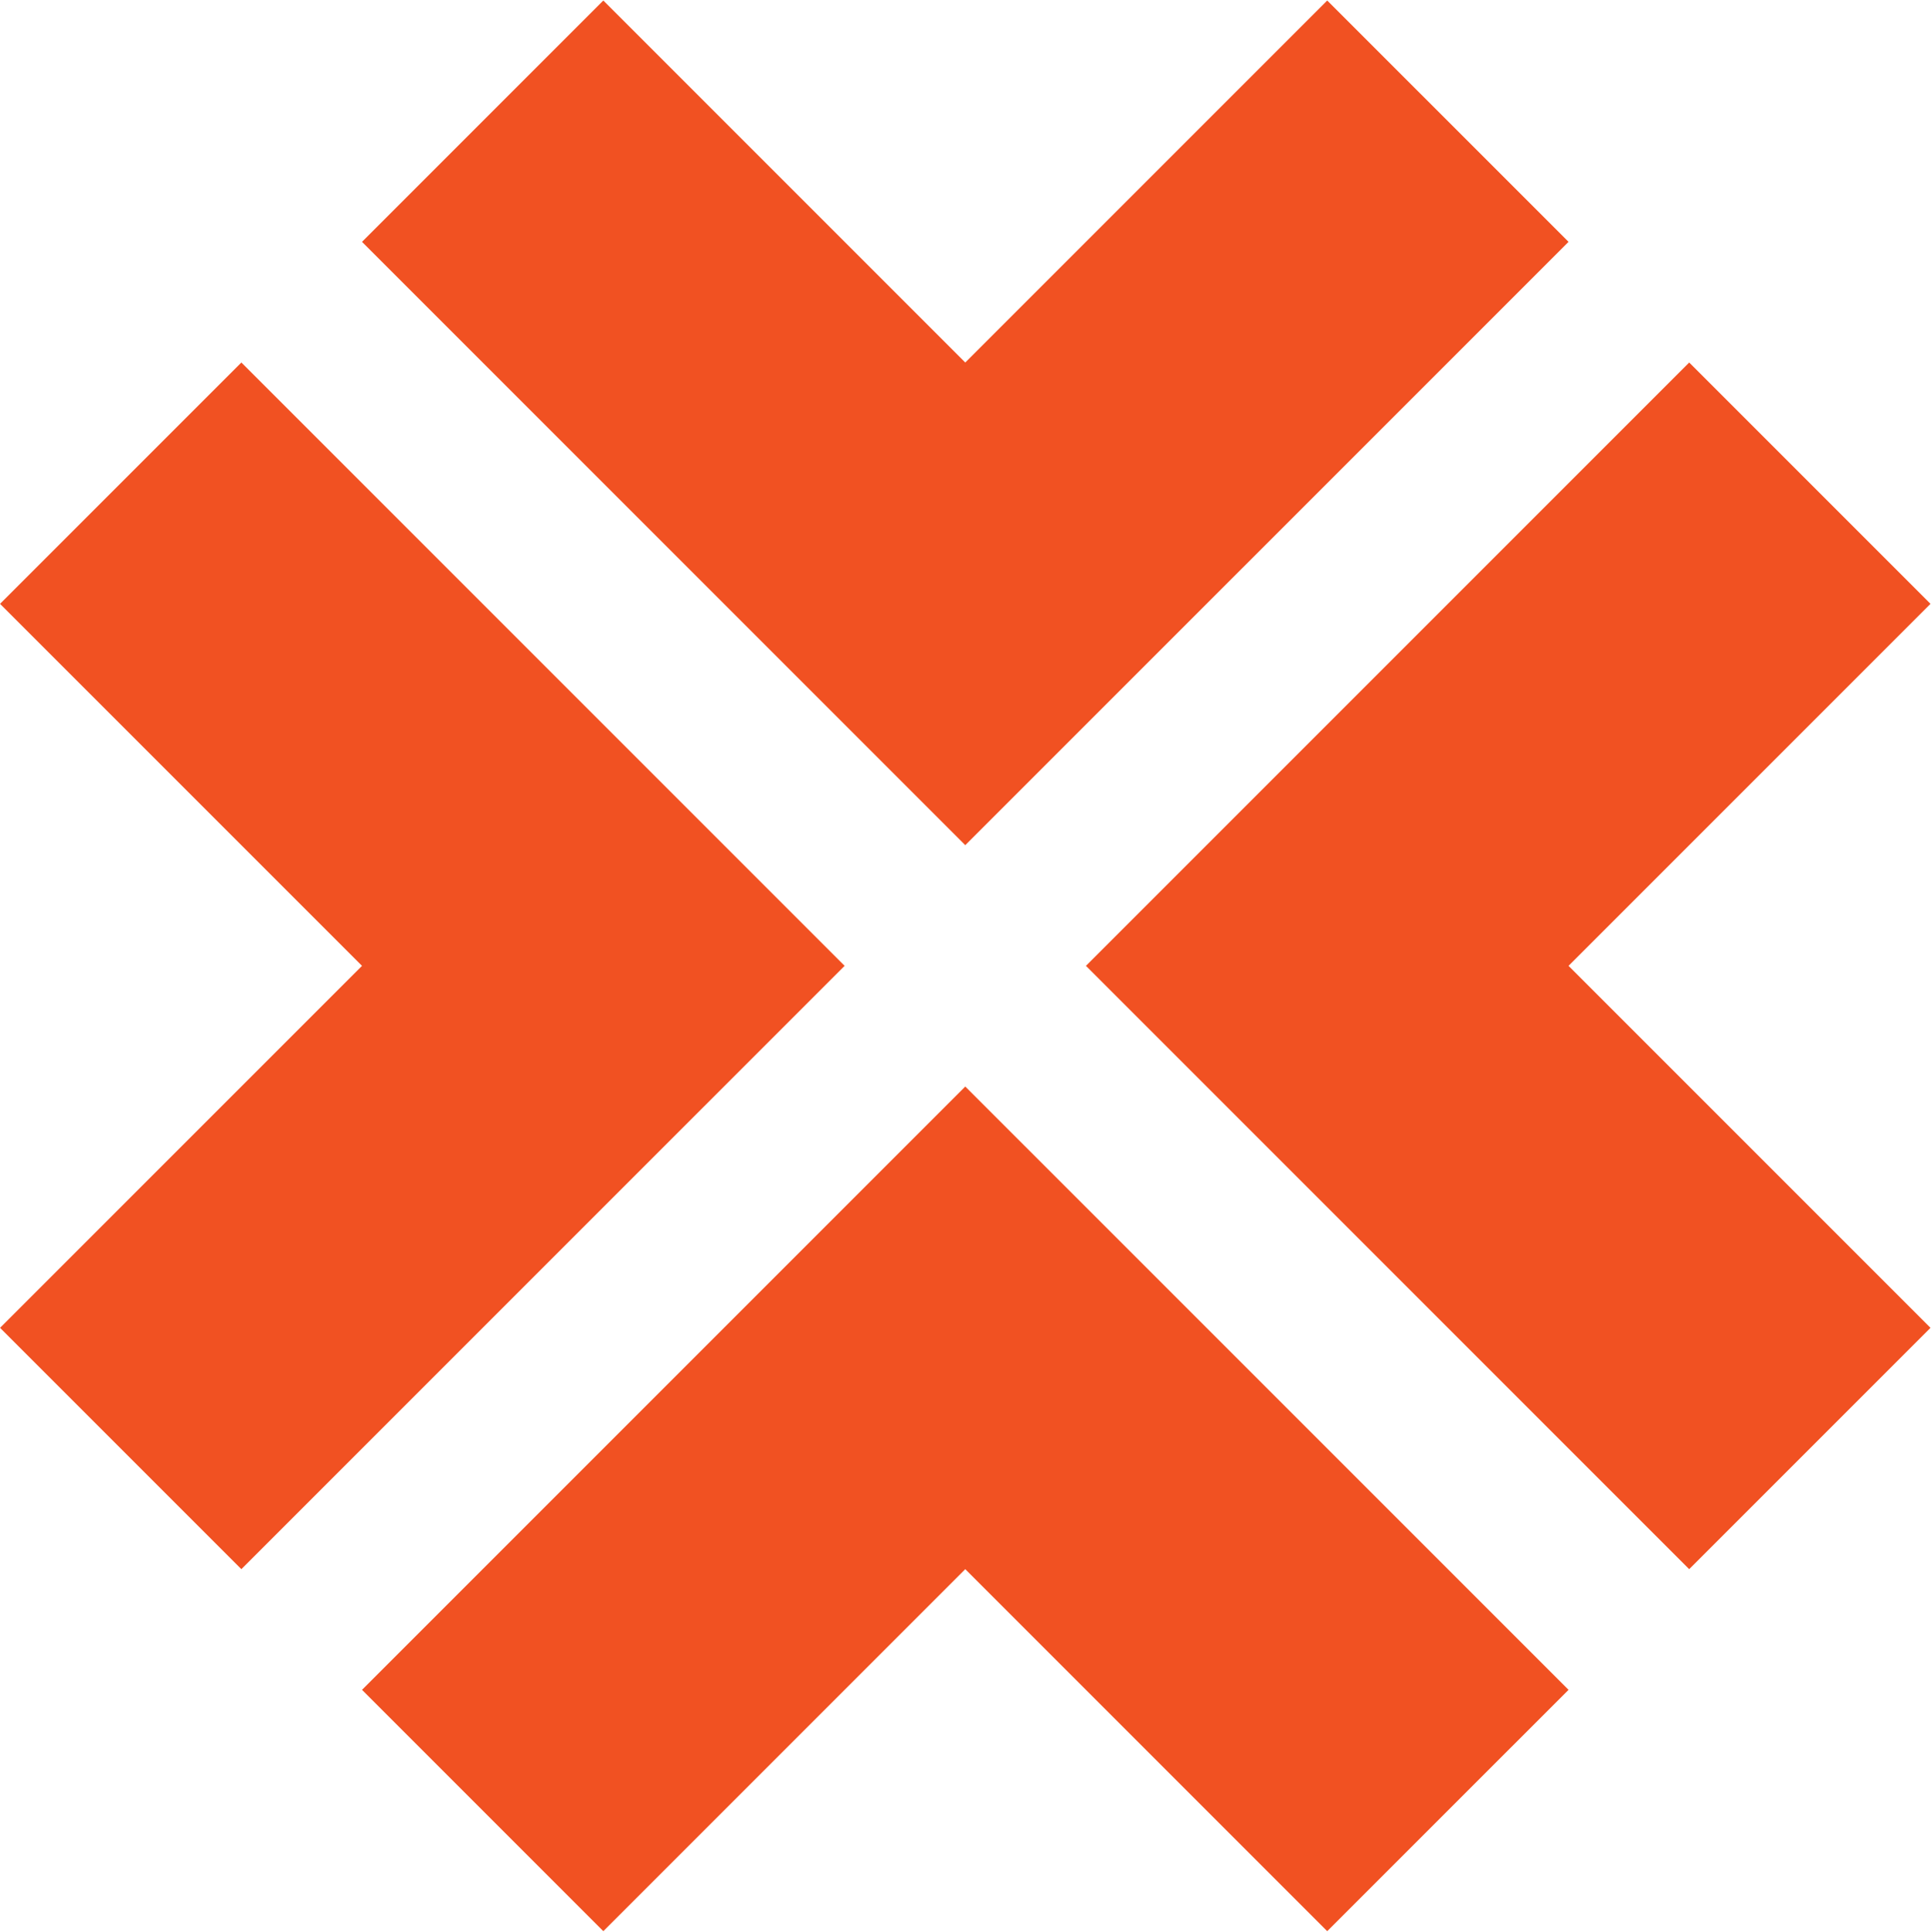
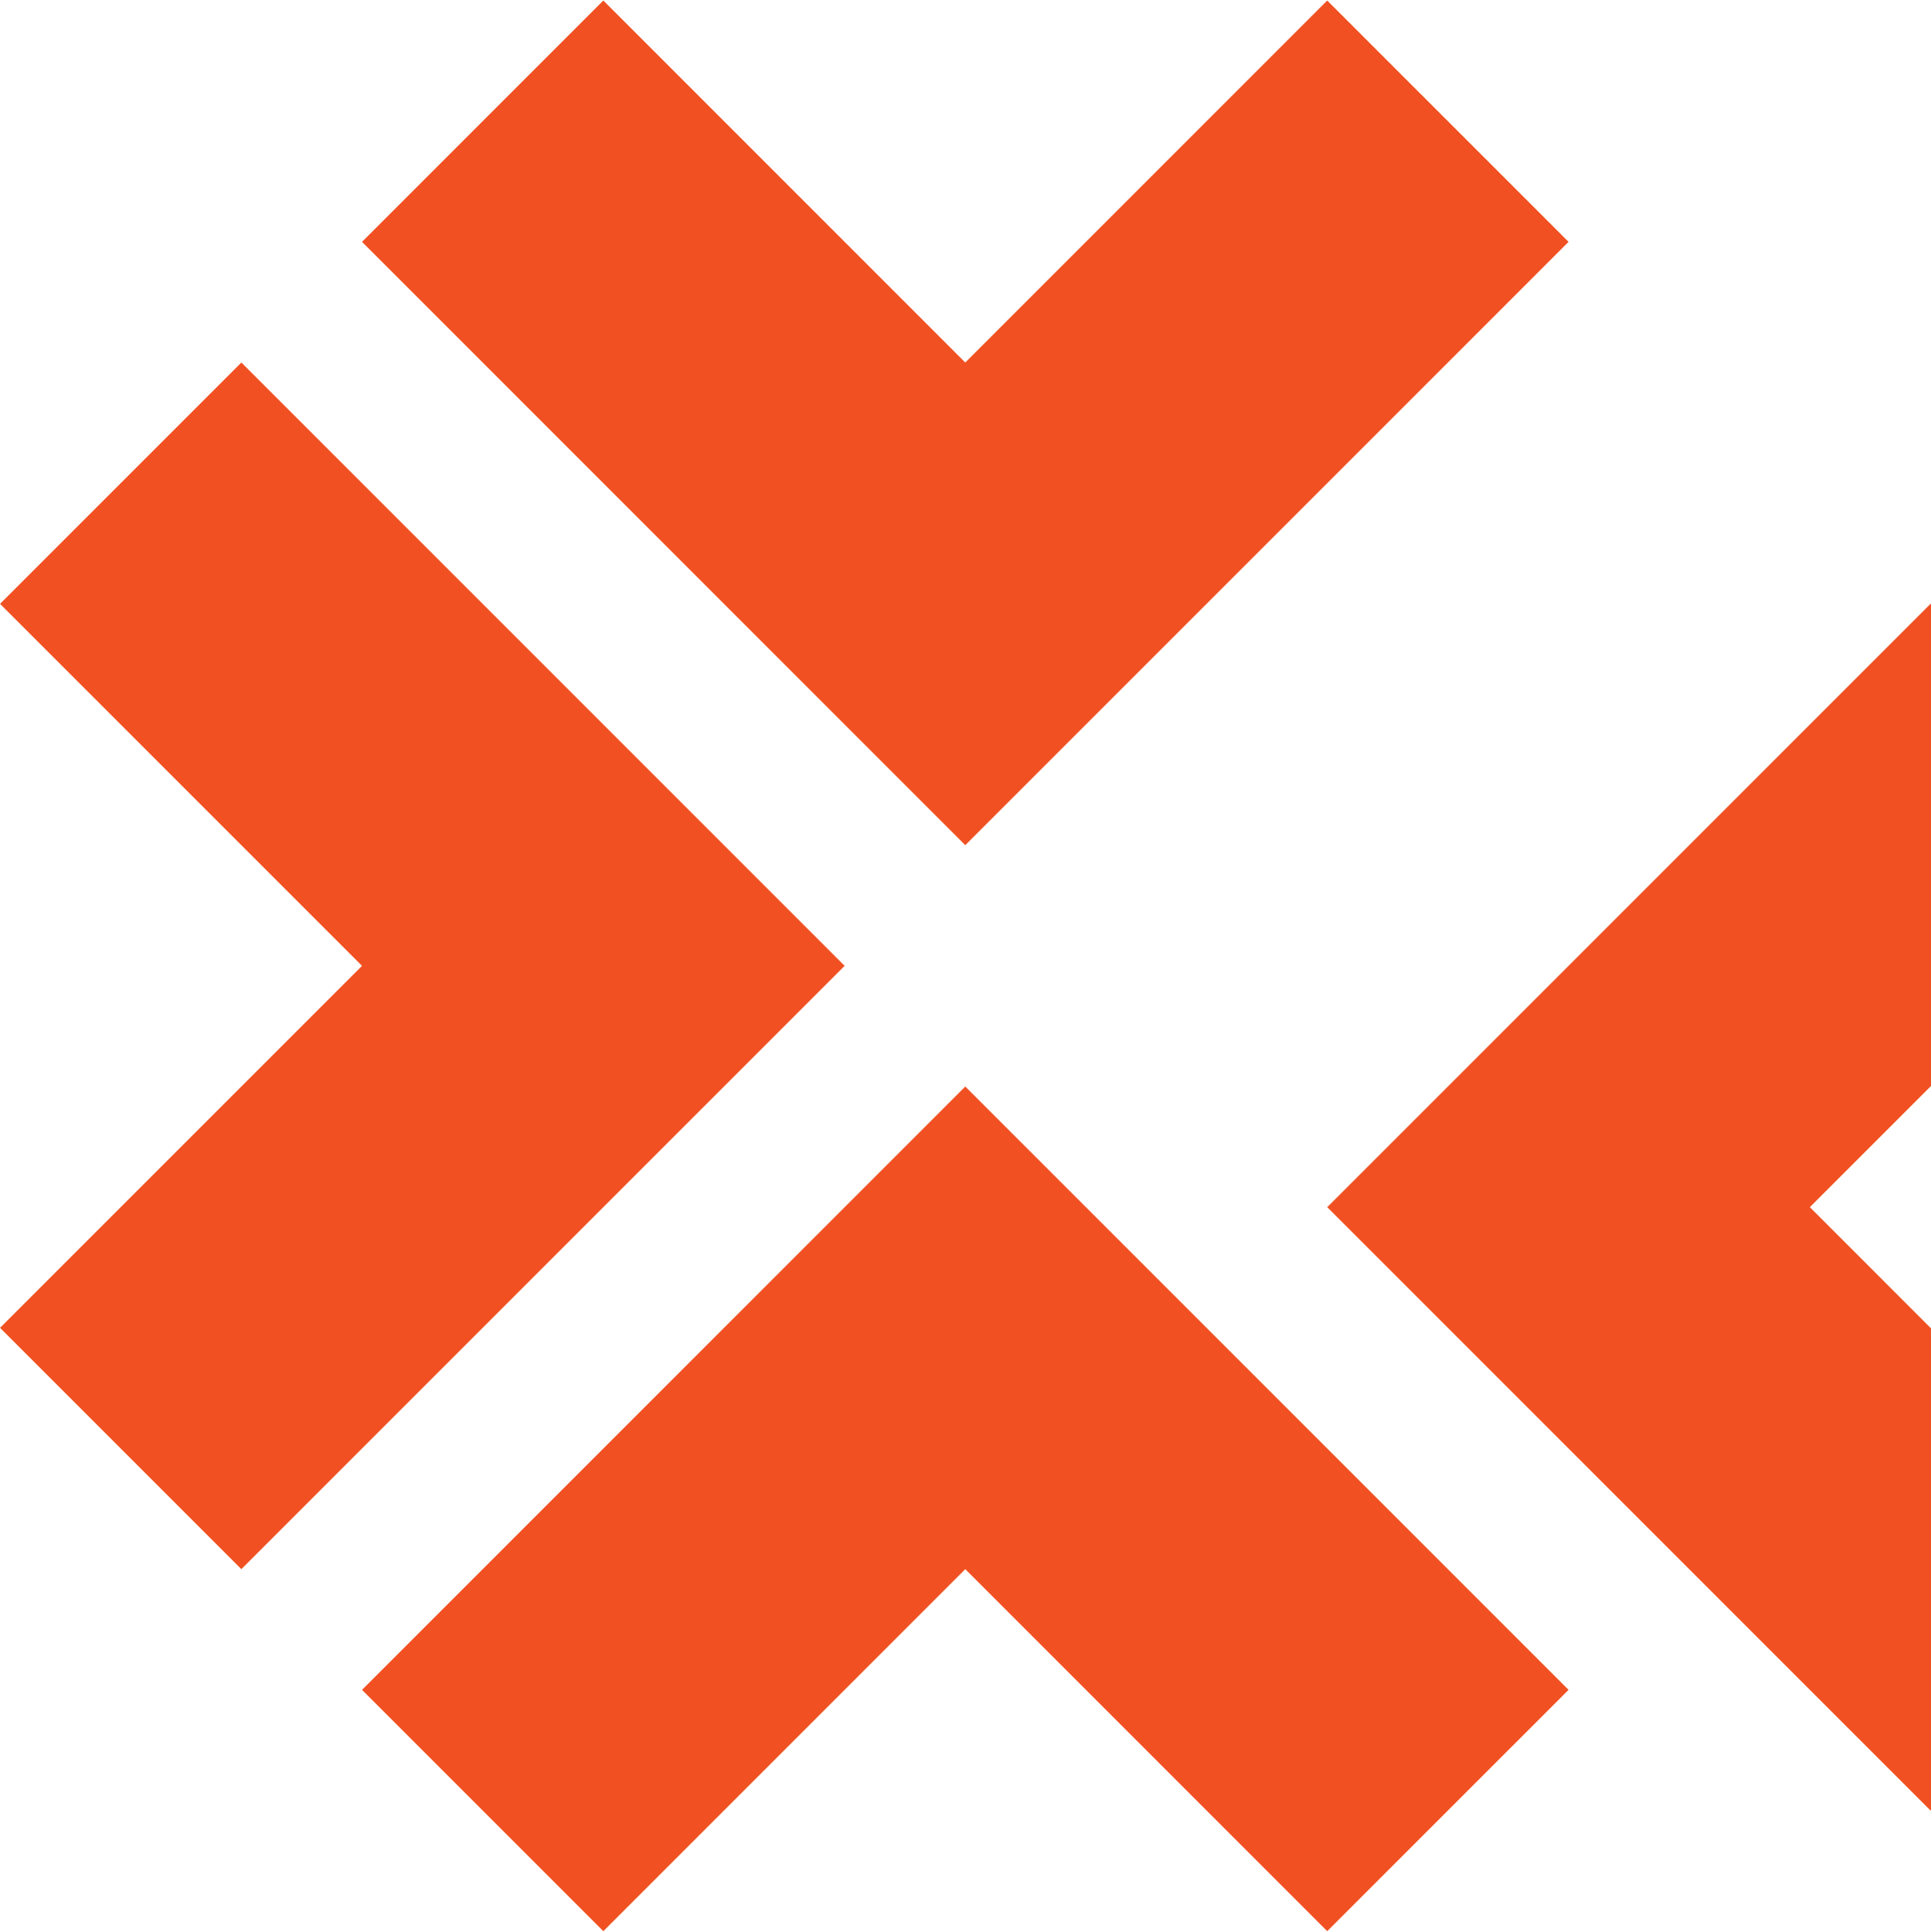
<svg xmlns="http://www.w3.org/2000/svg" xmlns:ns1="http://sodipodi.sourceforge.net/DTD/sodipodi-0.dtd" xmlns:ns2="http://www.inkscape.org/namespaces/inkscape" version="1.1" id="svg2" xml:space="preserve" width="306.133" height="306.24" viewBox="0 0 306.133 306.24" ns1:docname="Xperience Logo - Symbol Colour-01.eps">
  <defs id="defs6" />
  <ns1:namedview pagecolor="#ffffff" bordercolor="#666666" borderopacity="1" objecttolerance="10" gridtolerance="10" guidetolerance="10" ns2:pageopacity="0" ns2:pageshadow="2" ns2:window-width="640" ns2:window-height="480" id="namedview4" />
  <g id="g10" ns2:groupmode="layer" ns2:label="ink_ext_XXXXXX" transform="matrix(1.333,0,0,-1.333,0,306.24)">
    <g id="g12" transform="scale(0.1)">
-       <path d="m 1578.5,2296.77 -430.49,-430.48 -430.483,430.48 -286.984,-286.99 717.467,-717.47 717.49,717.47 z m -286.99,-1147.95 717.48,-717.468 286.98,286.98 -430.47,430.488 430.47,430.48 -286.98,286.99 z M 0.055,1579.3 430.543,1148.82 0.055,718.332 287.055,431.352 1004.53,1148.82 287.055,1866.29 Z M 430.543,287.852 717.527,0.852 1148.01,431.352 1578.5,0.852 1865.5,287.852 1148.01,1005.32 430.543,287.852" style="fill:#f15122;fill-opacity:1;fill-rule:nonzero;stroke:none" id="path14" />
+       <path d="m 1578.5,2296.77 -430.49,-430.48 -430.483,430.48 -286.984,-286.99 717.467,-717.47 717.49,717.47 m -286.99,-1147.95 717.48,-717.468 286.98,286.98 -430.47,430.488 430.47,430.48 -286.98,286.99 z M 0.055,1579.3 430.543,1148.82 0.055,718.332 287.055,431.352 1004.53,1148.82 287.055,1866.29 Z M 430.543,287.852 717.527,0.852 1148.01,431.352 1578.5,0.852 1865.5,287.852 1148.01,1005.32 430.543,287.852" style="fill:#f15122;fill-opacity:1;fill-rule:nonzero;stroke:none" id="path14" />
    </g>
  </g>
</svg>